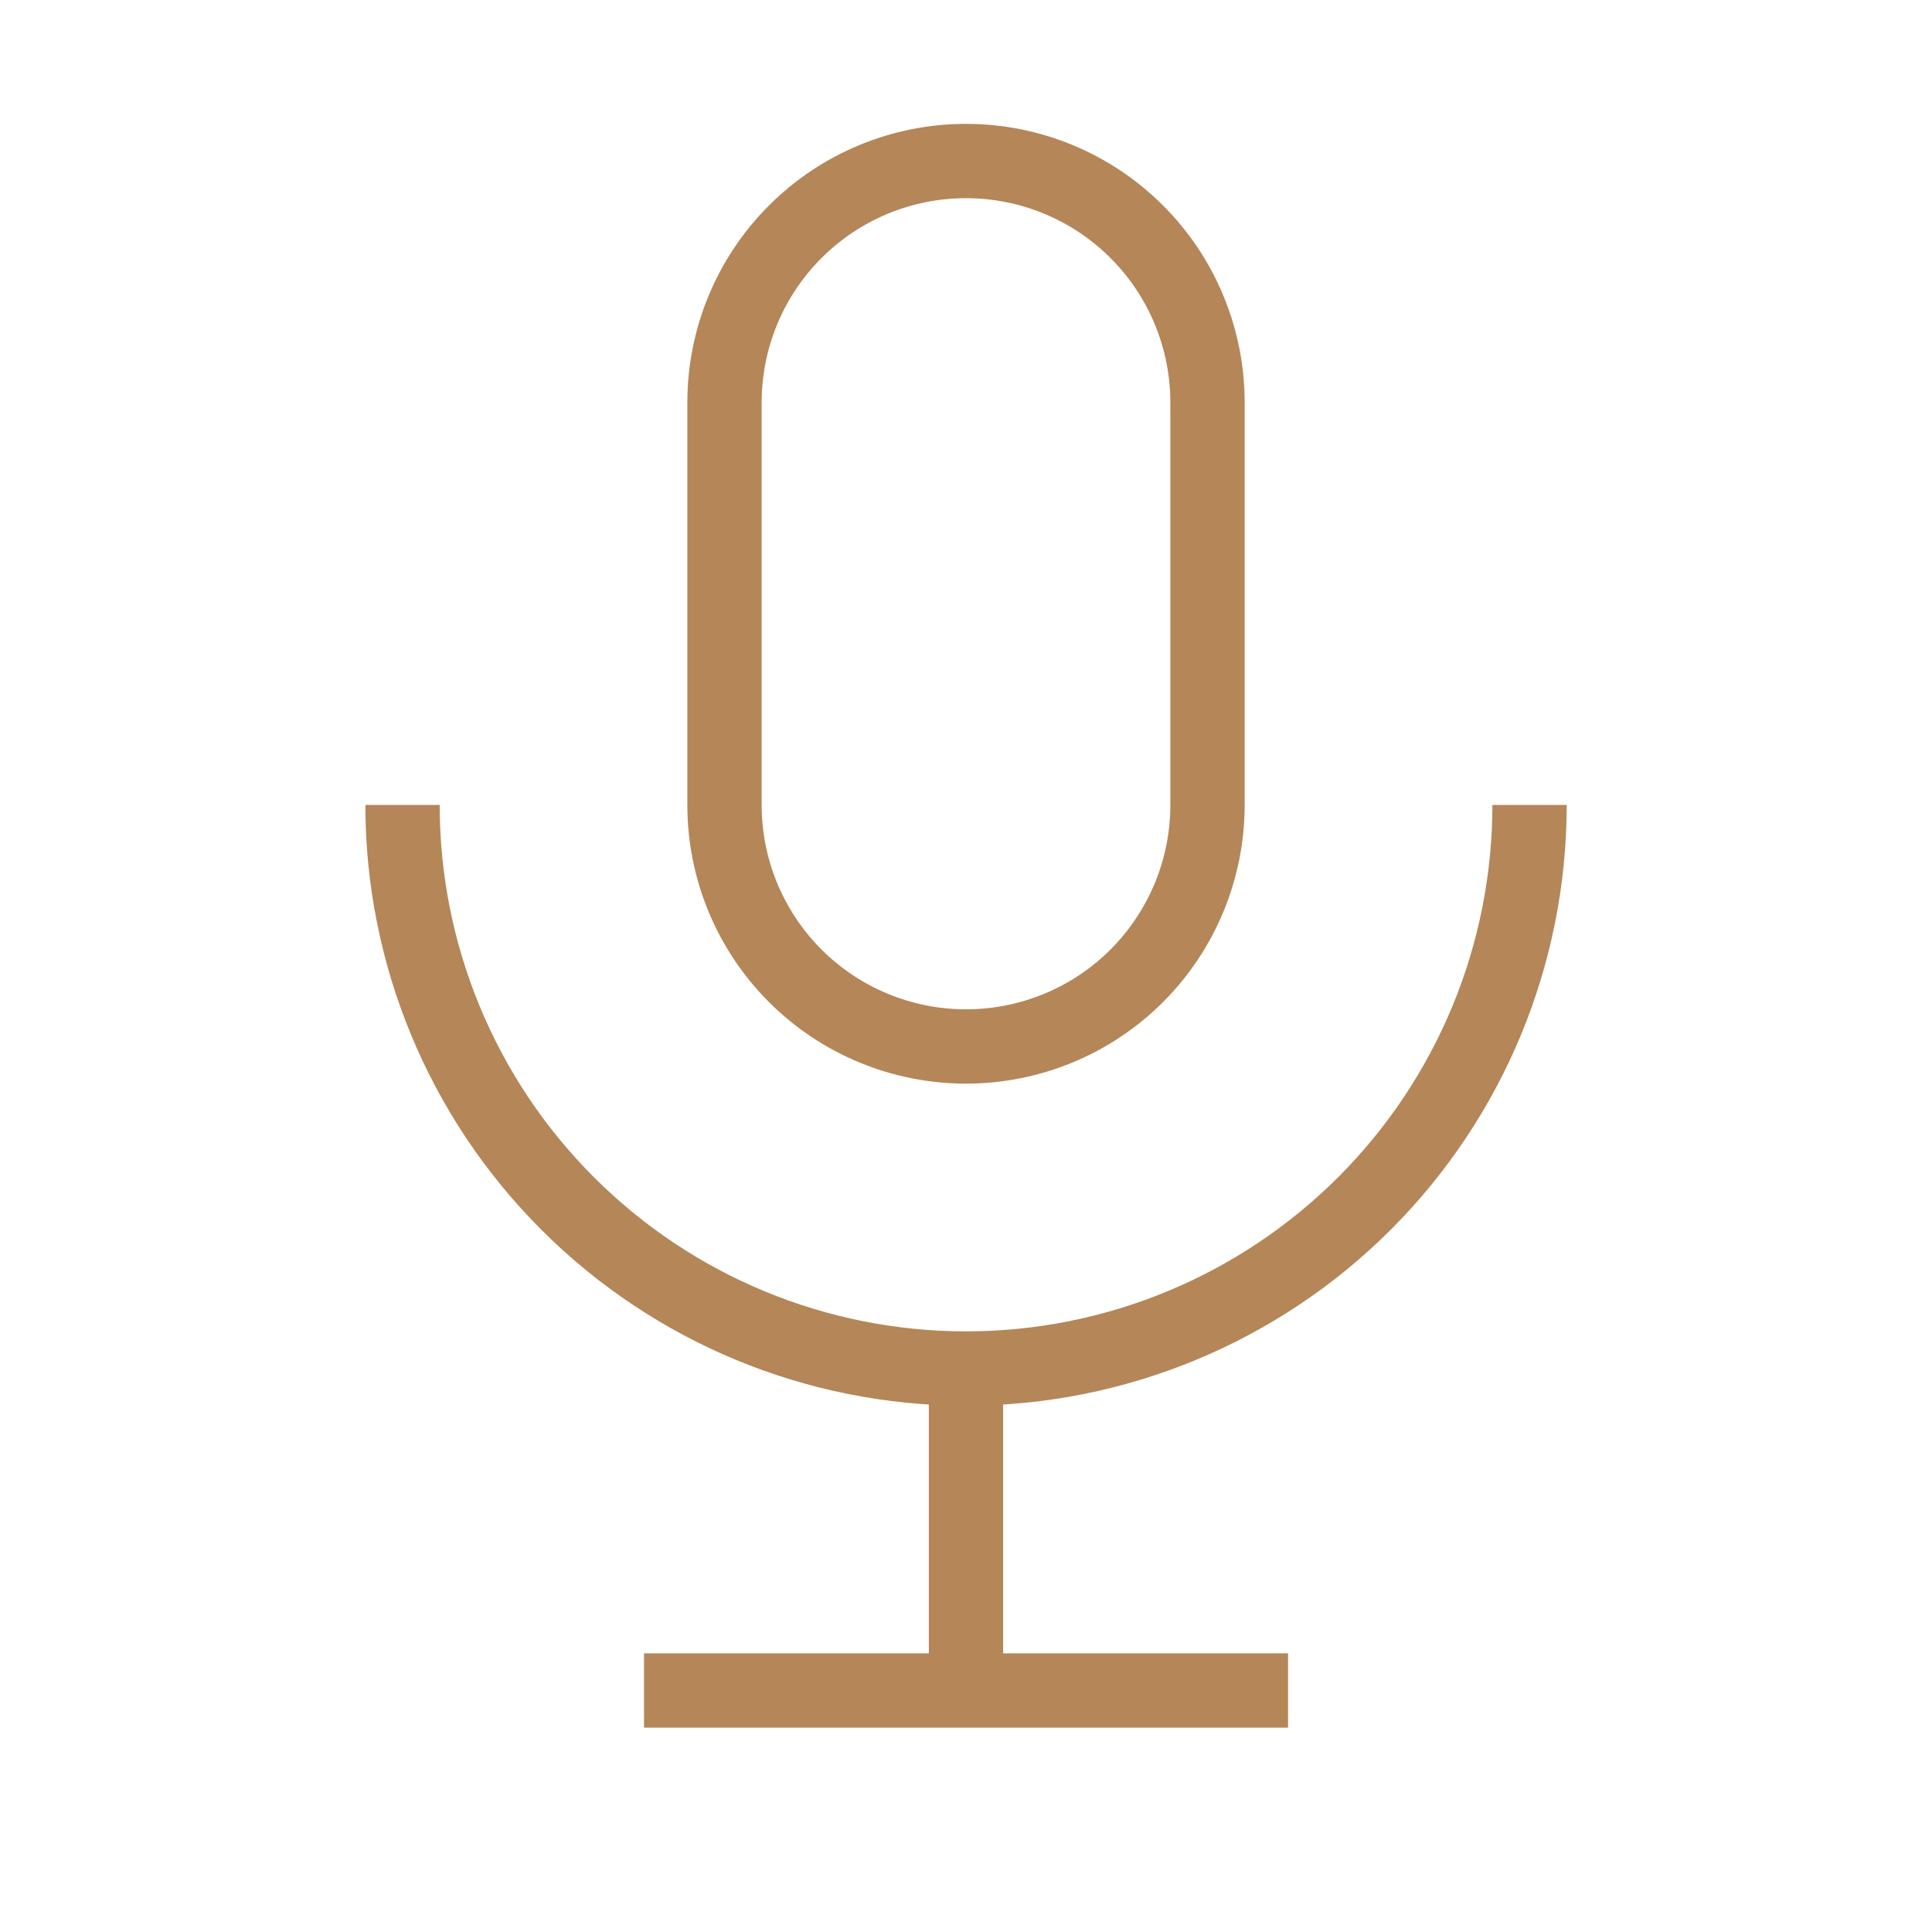
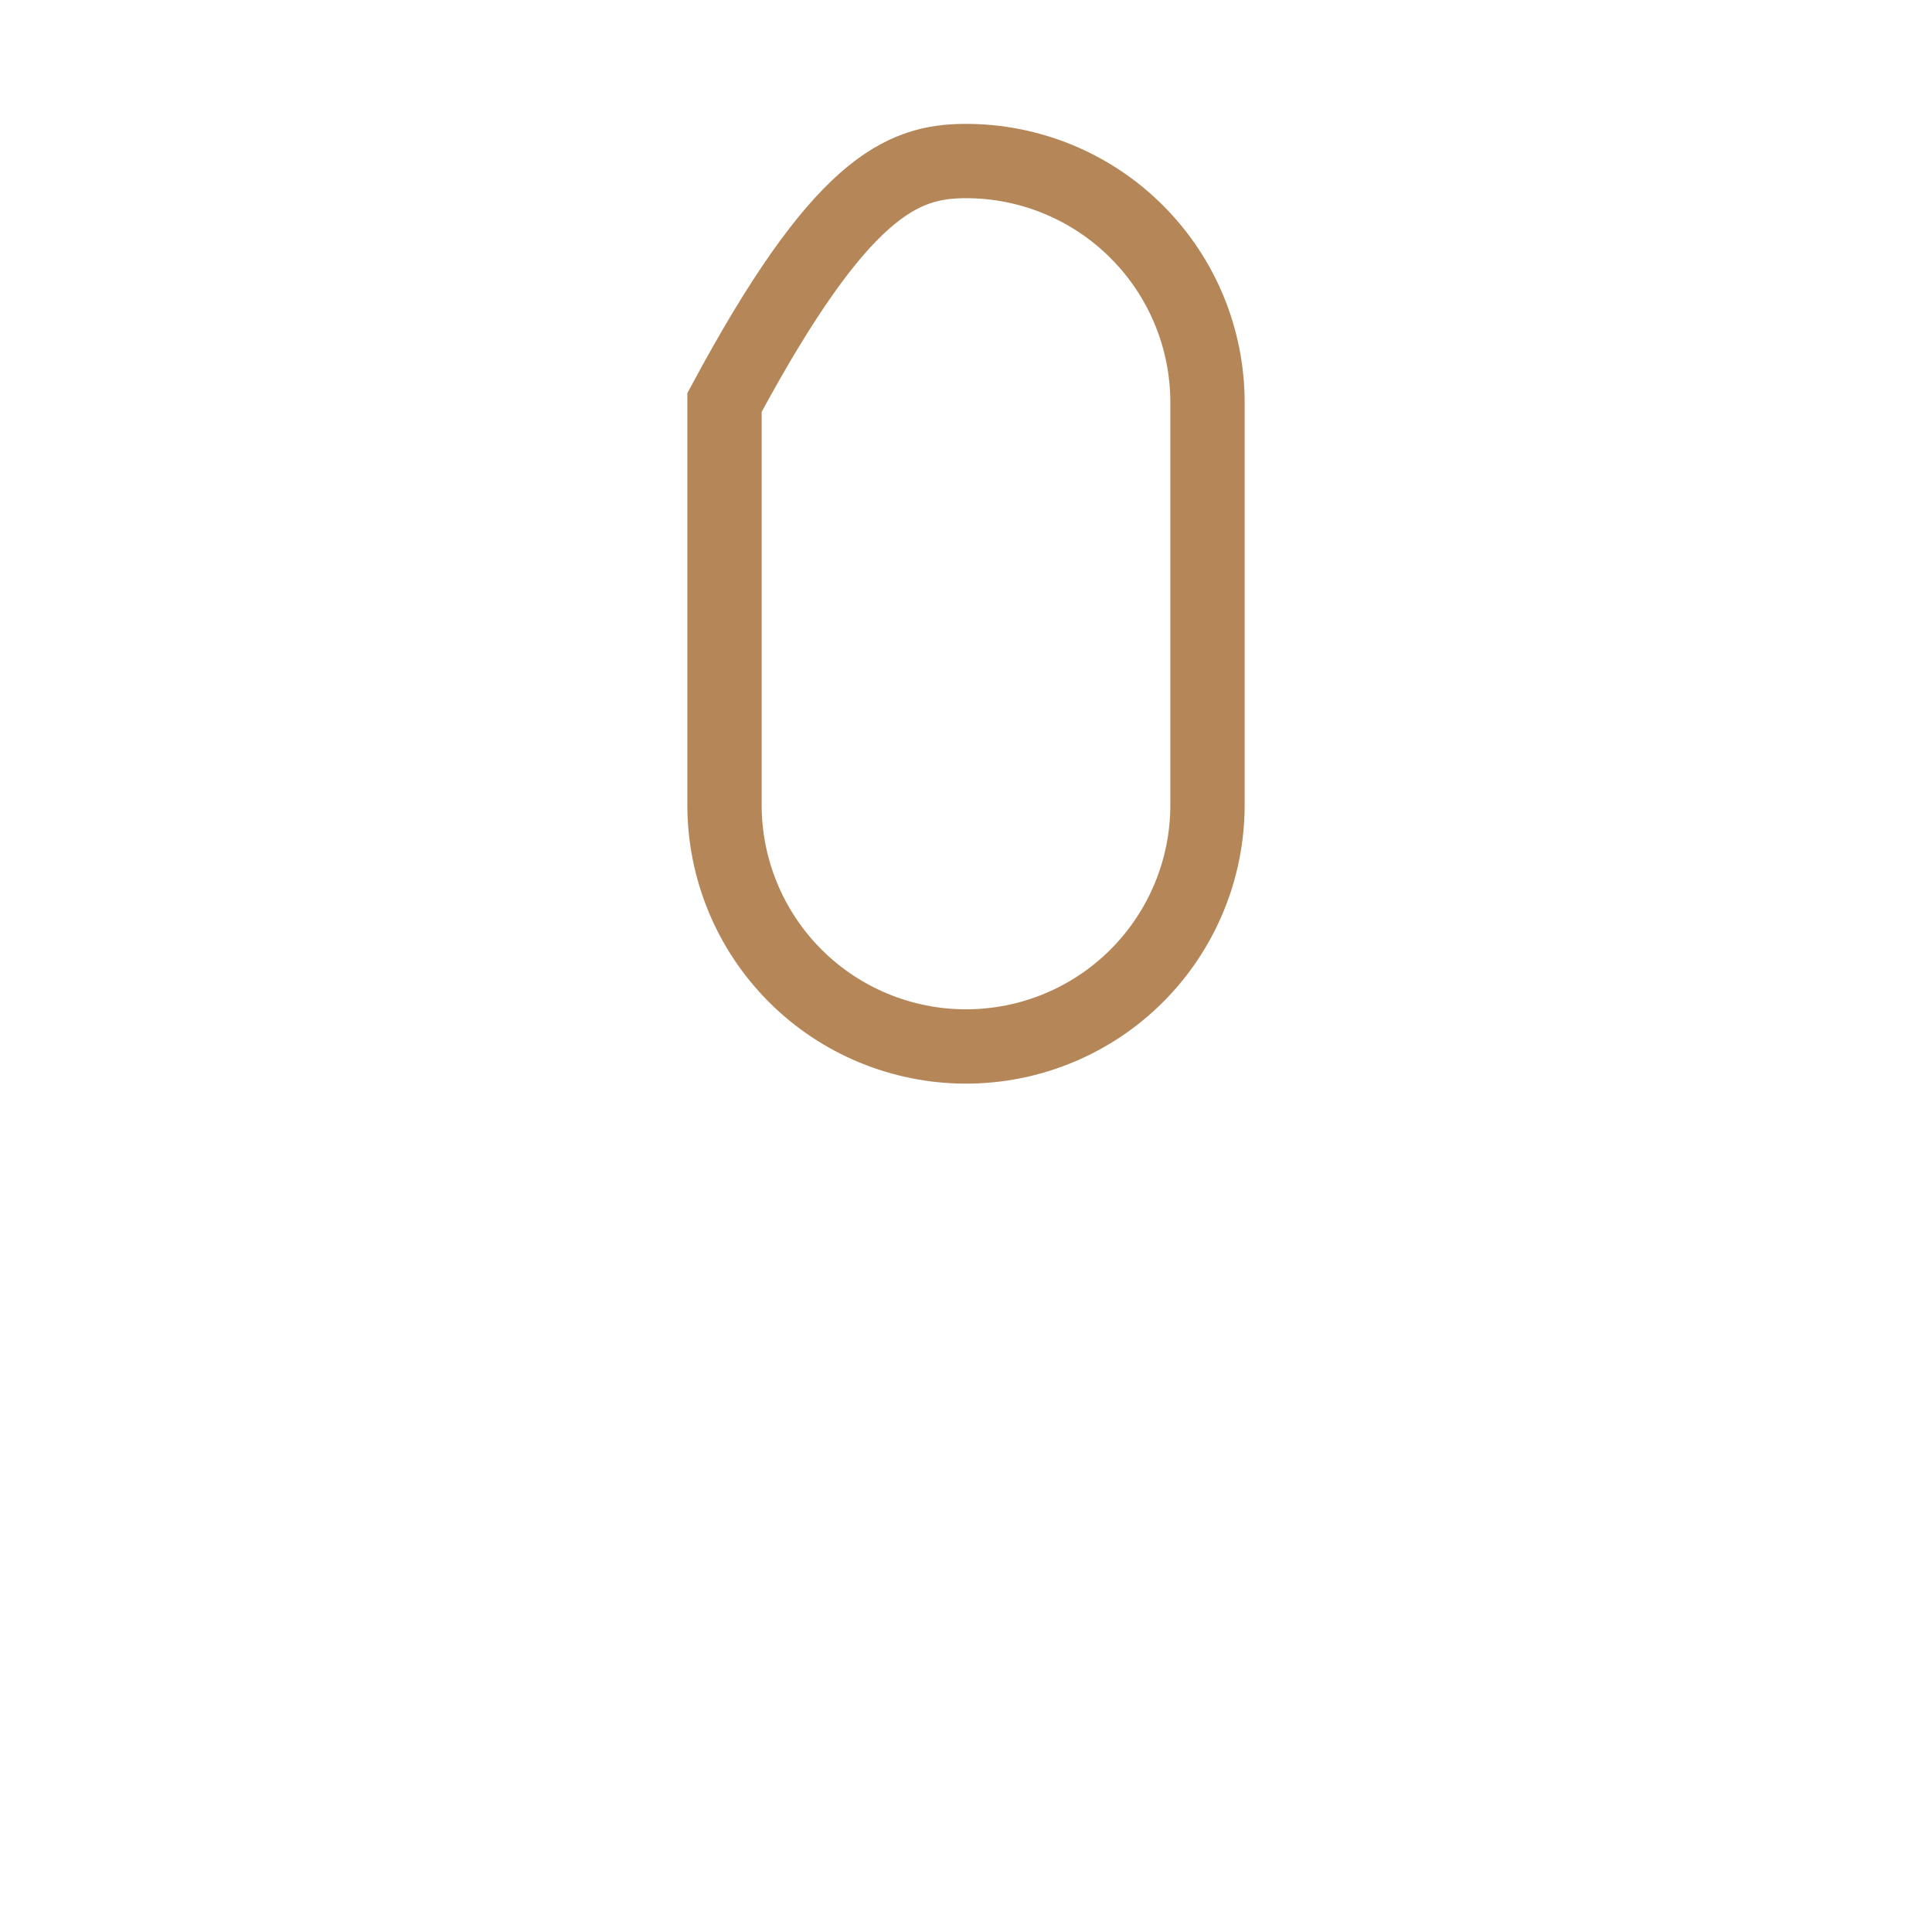
<svg xmlns="http://www.w3.org/2000/svg" width="26" height="26" viewBox="0 0 26 26" fill="none">
-   <path d="M9.75 5.417C9.75 4.555 10.092 3.728 10.702 3.119C11.311 2.509 12.138 2.167 13 2.167C13.862 2.167 14.689 2.509 15.298 3.119C15.908 3.728 16.25 4.555 16.25 5.417V10.833C16.25 11.695 15.908 12.522 15.298 13.132C14.689 13.741 13.862 14.083 13 14.083C12.138 14.083 11.311 13.741 10.702 13.132C10.092 12.522 9.75 11.695 9.75 10.833V5.417Z" stroke="#B48658" strokeWidth="2" strokeLinecap="round" strokeLinejoin="round" />
-   <path d="M5.417 10.833C5.417 12.845 6.216 14.773 7.638 16.195C9.06 17.618 10.989 18.417 13 18.417C15.011 18.417 16.94 17.618 18.363 16.195C19.785 14.773 20.584 12.845 20.584 10.833" stroke="#B48658" strokeWidth="2" strokeLinecap="round" strokeLinejoin="round" />
-   <path d="M8.667 22.75H17.334" stroke="#B48658" strokeWidth="2" strokeLinecap="round" strokeLinejoin="round" />
-   <path d="M13 18.417V22.75" stroke="#B48658" strokeWidth="2" strokeLinecap="round" strokeLinejoin="round" />
+   <path d="M9.75 5.417C11.311 2.509 12.138 2.167 13 2.167C13.862 2.167 14.689 2.509 15.298 3.119C15.908 3.728 16.25 4.555 16.25 5.417V10.833C16.25 11.695 15.908 12.522 15.298 13.132C14.689 13.741 13.862 14.083 13 14.083C12.138 14.083 11.311 13.741 10.702 13.132C10.092 12.522 9.75 11.695 9.75 10.833V5.417Z" stroke="#B48658" strokeWidth="2" strokeLinecap="round" strokeLinejoin="round" />
</svg>